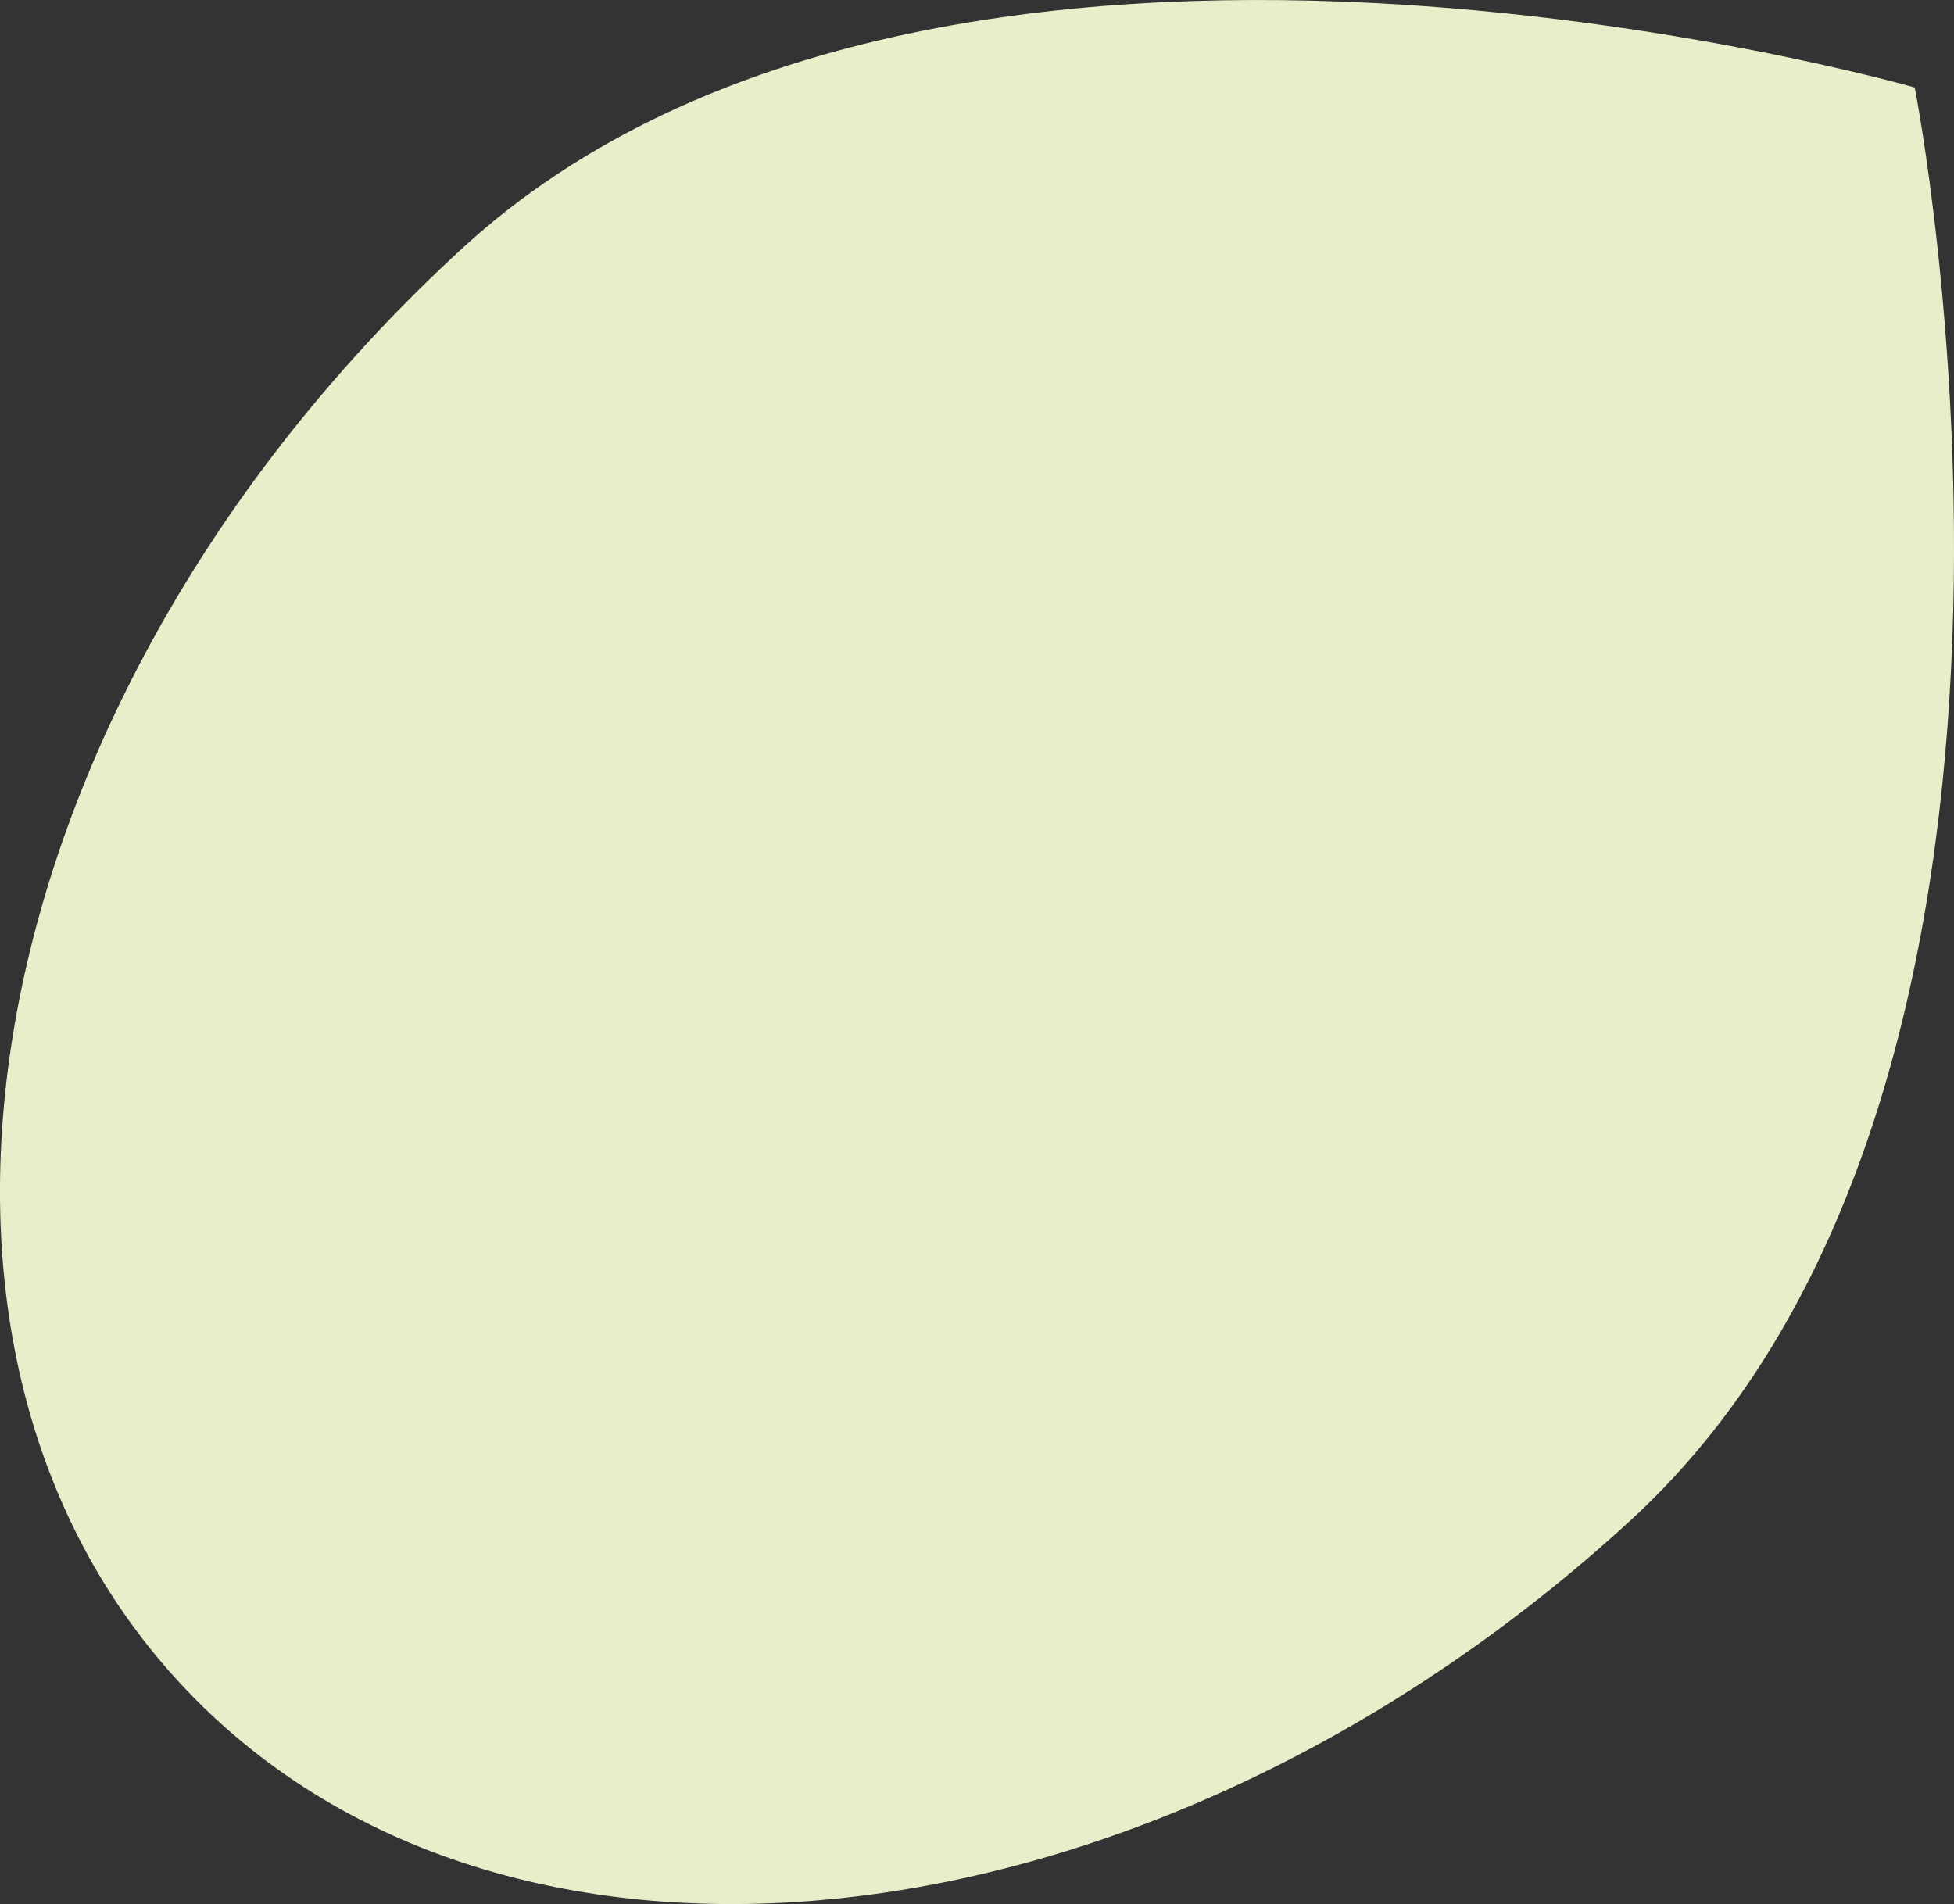
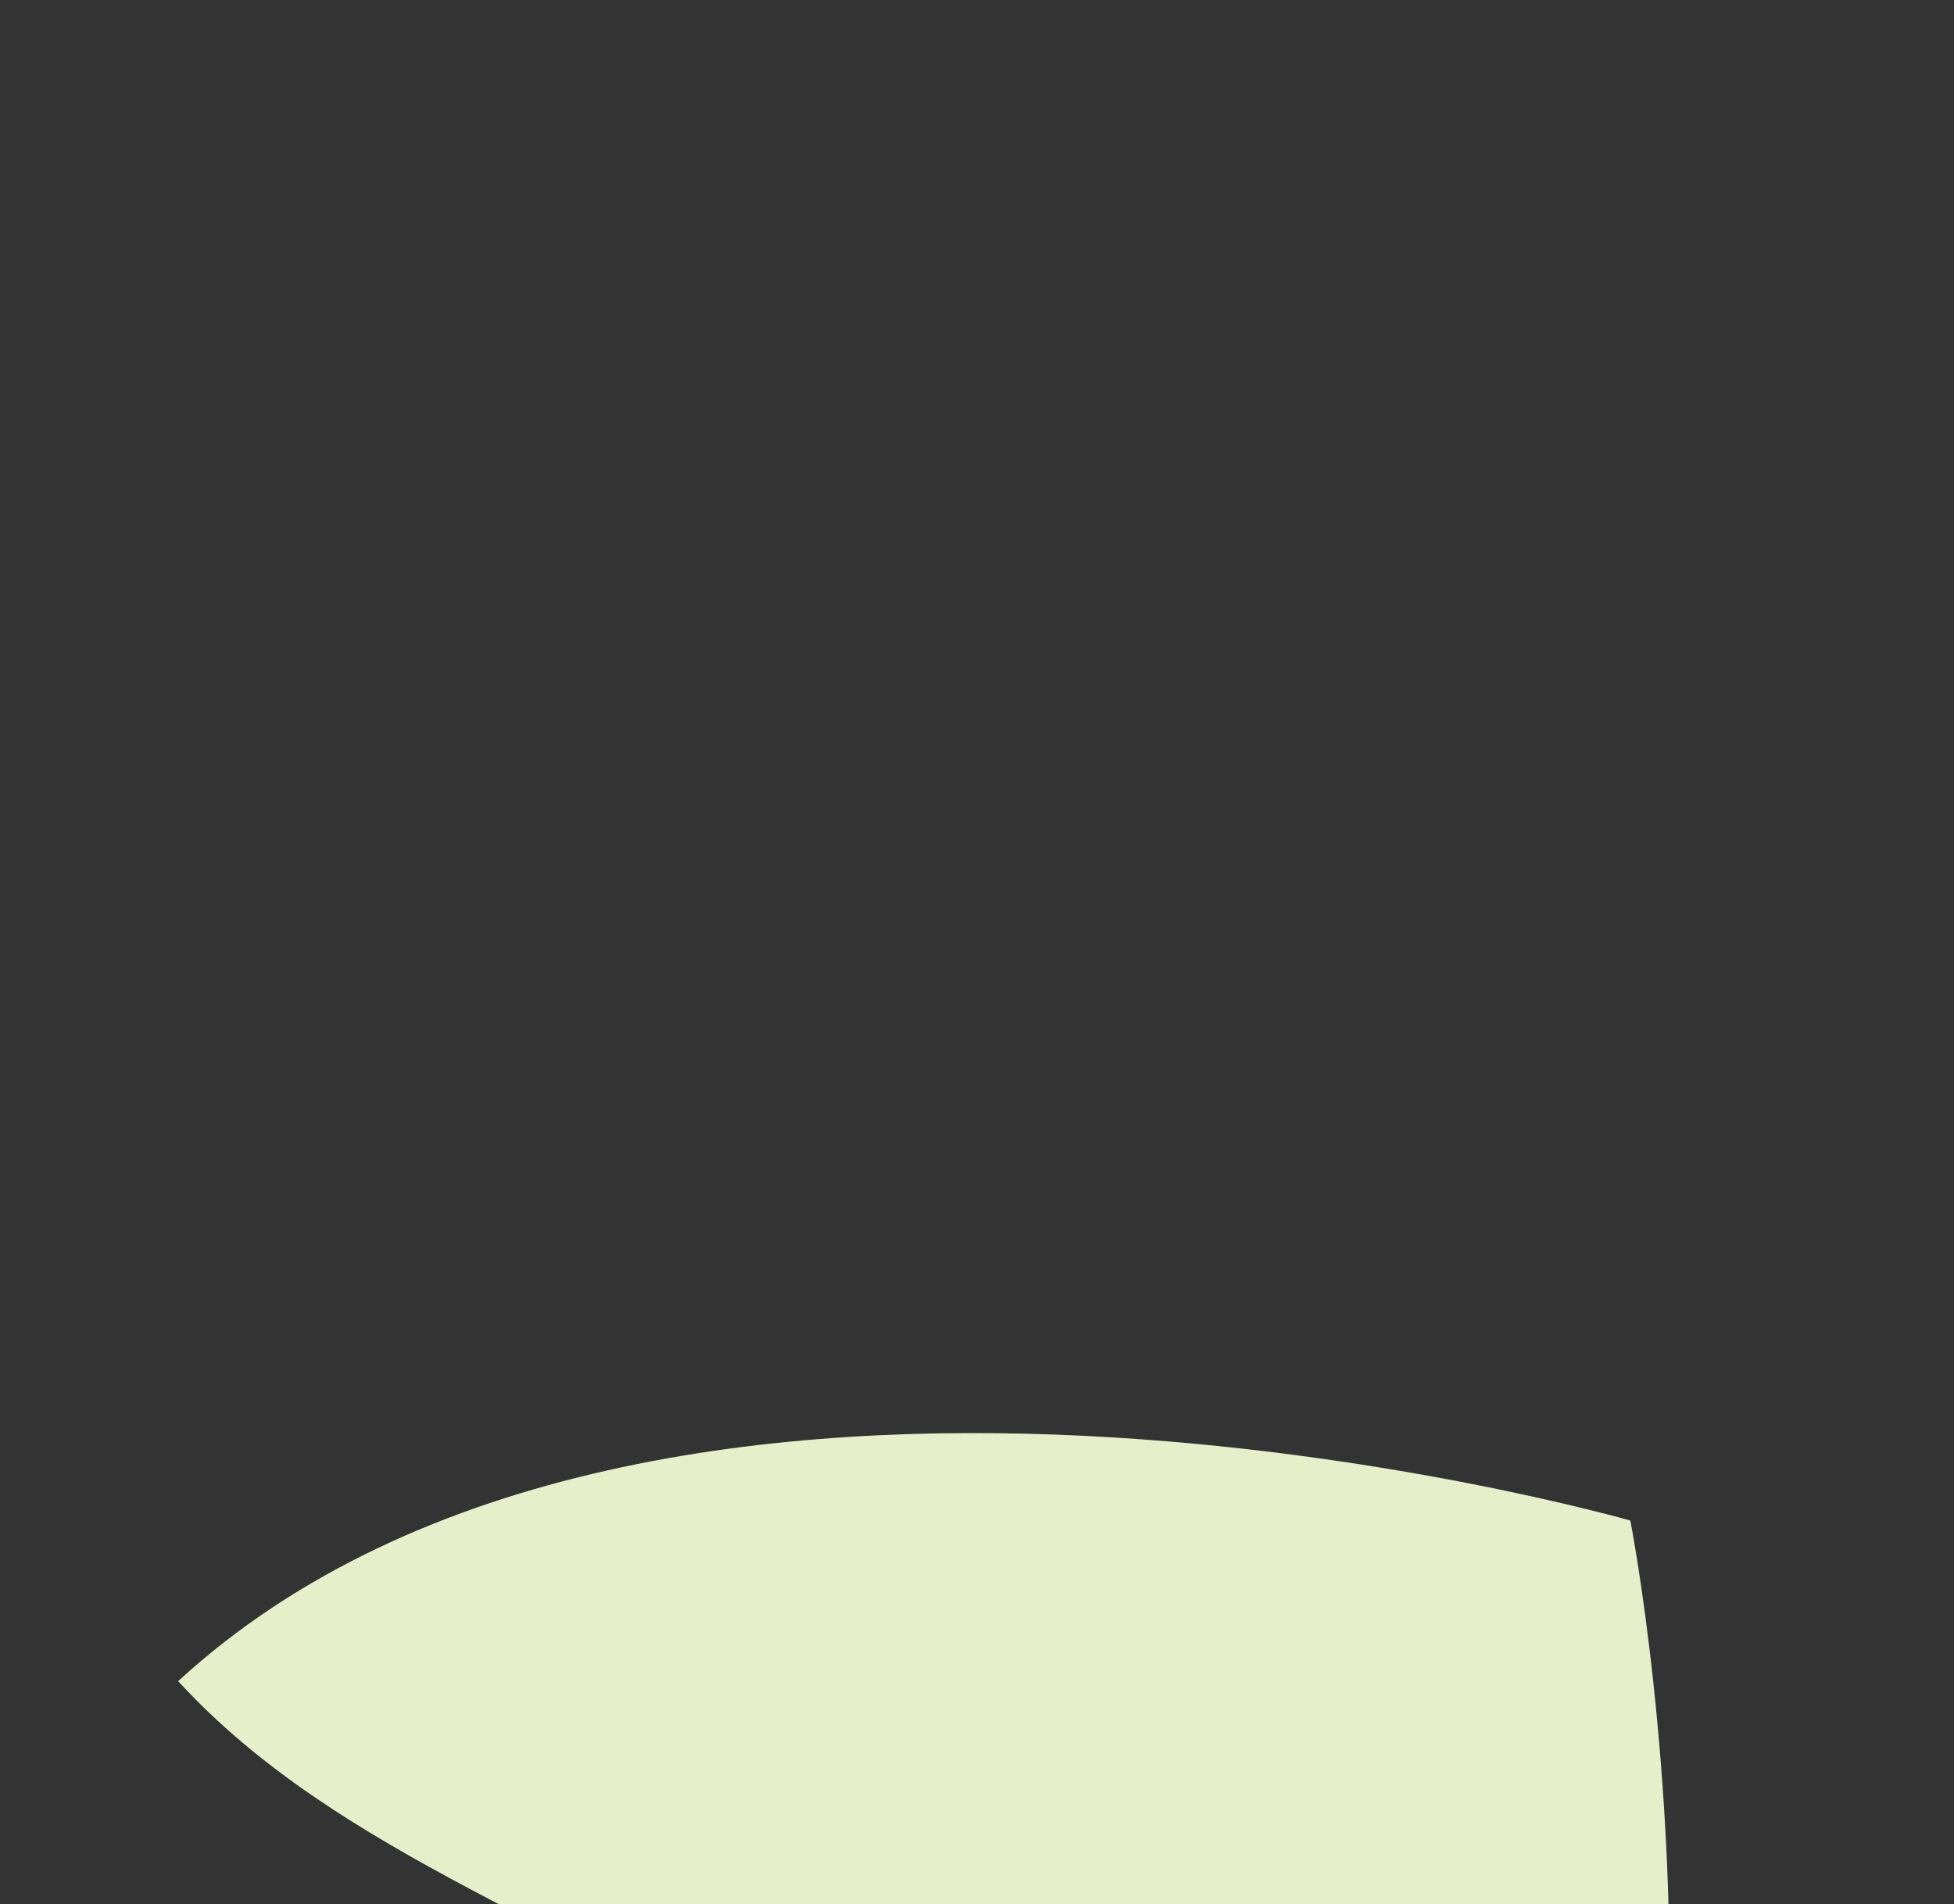
<svg xmlns="http://www.w3.org/2000/svg" version="1.2" x="0px" y="0px" width="38.029px" height="37.057px" viewBox="0 0 38.029 37.057" xml:space="preserve">
  <rect x="0" y="0" width="38.029" height="37.057" fill="#333333" stroke="none" />
-   <path fill="#e7efca" d="M3.467,32.718C-2.809,25.88-0.33,13.393,9.002,4.828c9.333-8.564,28.263-3.125,28.263-3.125 s3.797,19.327-5.536,27.891C22.396,38.158,9.743,39.558,3.467,32.718" />
+   <path fill="#e7efca" d="M3.467,32.718c9.333-8.564,28.263-3.125,28.263-3.125 s3.797,19.327-5.536,27.891C22.396,38.158,9.743,39.558,3.467,32.718" />
</svg>